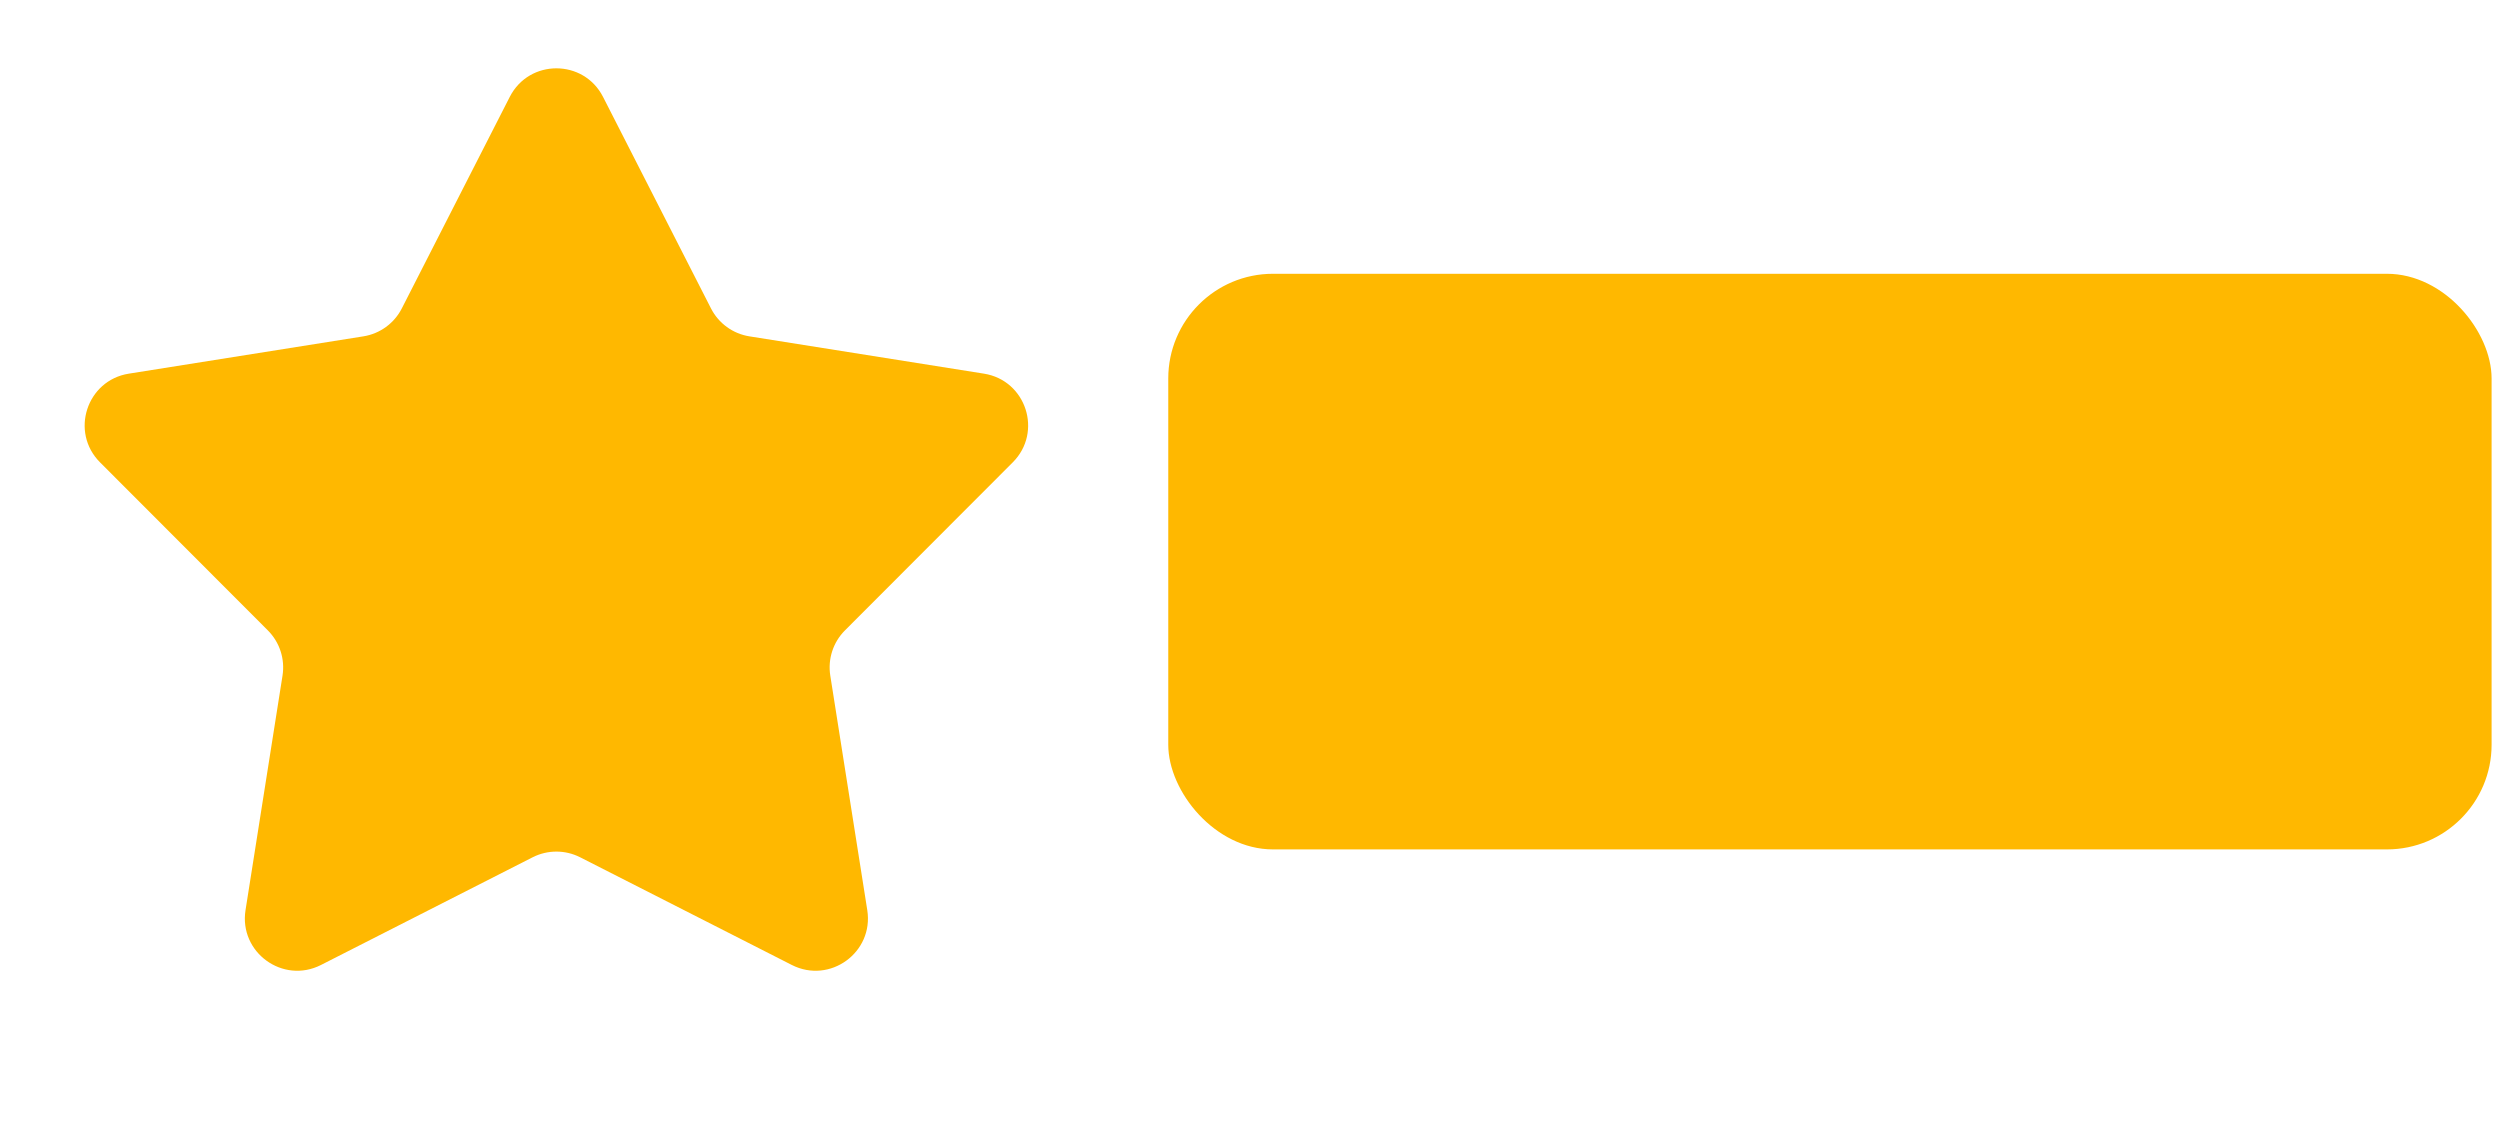
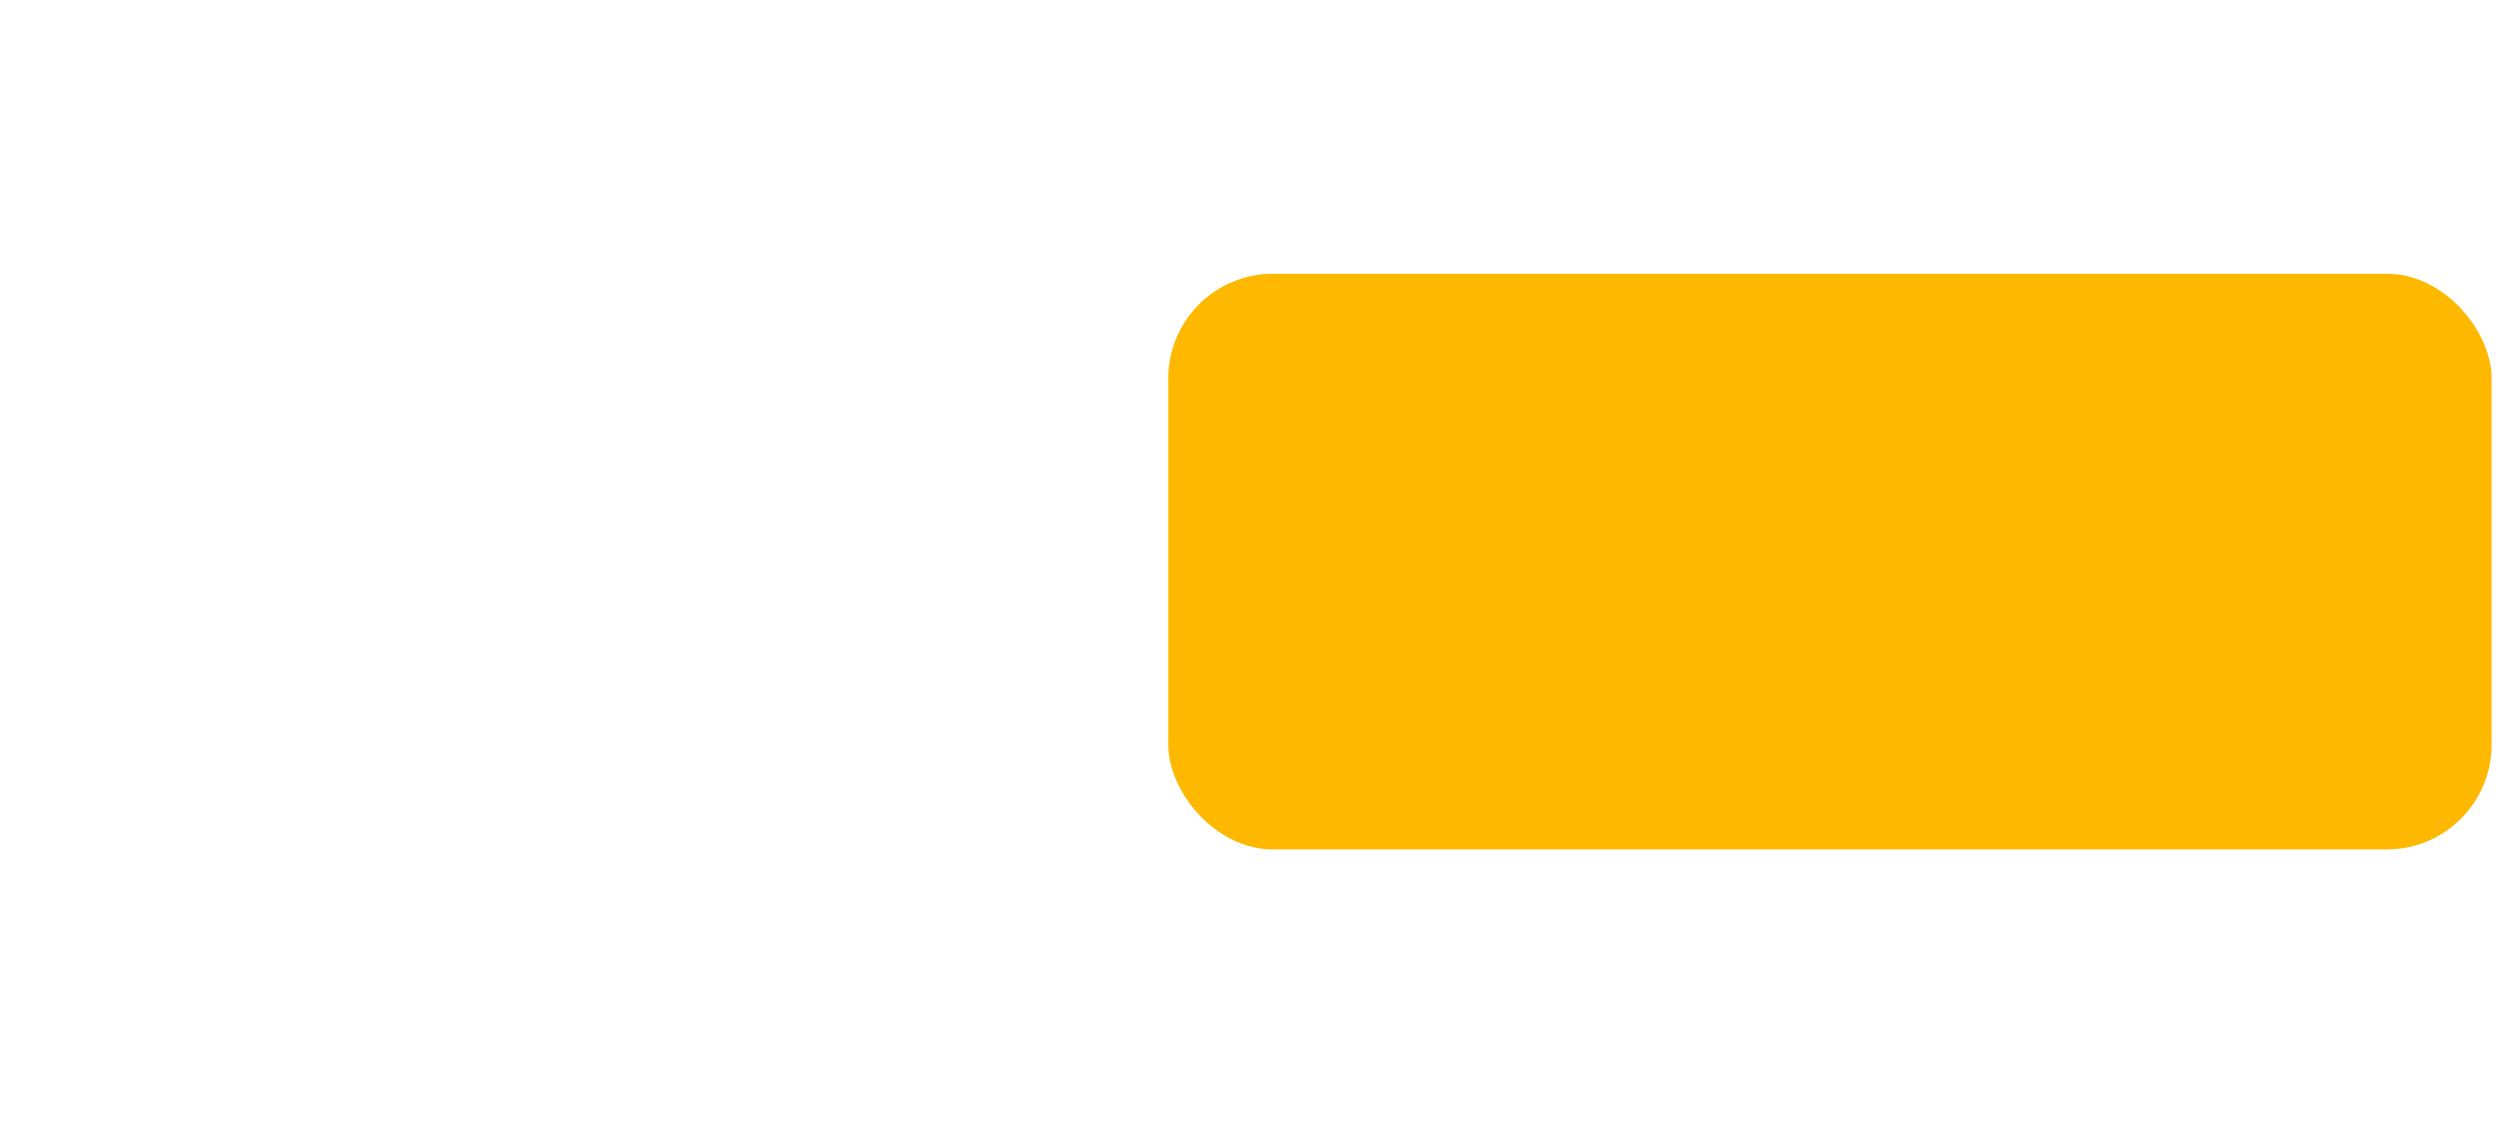
<svg xmlns="http://www.w3.org/2000/svg" width="191" height="86" viewBox="0 0 191 86" fill="none">
-   <path d="M38.946 7.402C40.431 4.493 44.587 4.493 46.072 7.402L54.32 23.564C54.901 24.703 55.992 25.496 57.254 25.697L75.174 28.547C78.399 29.059 79.684 33.013 77.376 35.323L64.554 48.162C63.65 49.067 63.234 50.349 63.433 51.612L66.26 69.535C66.769 72.761 63.406 75.204 60.495 73.724L44.322 65.496C43.183 64.917 41.835 64.917 40.695 65.496L24.523 73.724C21.612 75.204 18.249 72.761 18.758 69.535L21.585 51.612C21.784 50.349 21.367 49.067 20.464 48.162L7.642 35.323C5.334 33.013 6.618 29.059 9.844 28.547L27.763 25.697C29.026 25.496 30.117 24.703 30.698 23.564L38.946 7.402Z" fill="#FFB800" />
  <rect x="89.255" y="20.917" width="101.103" height="43.978" rx="8" fill="#FFB800" />
</svg>